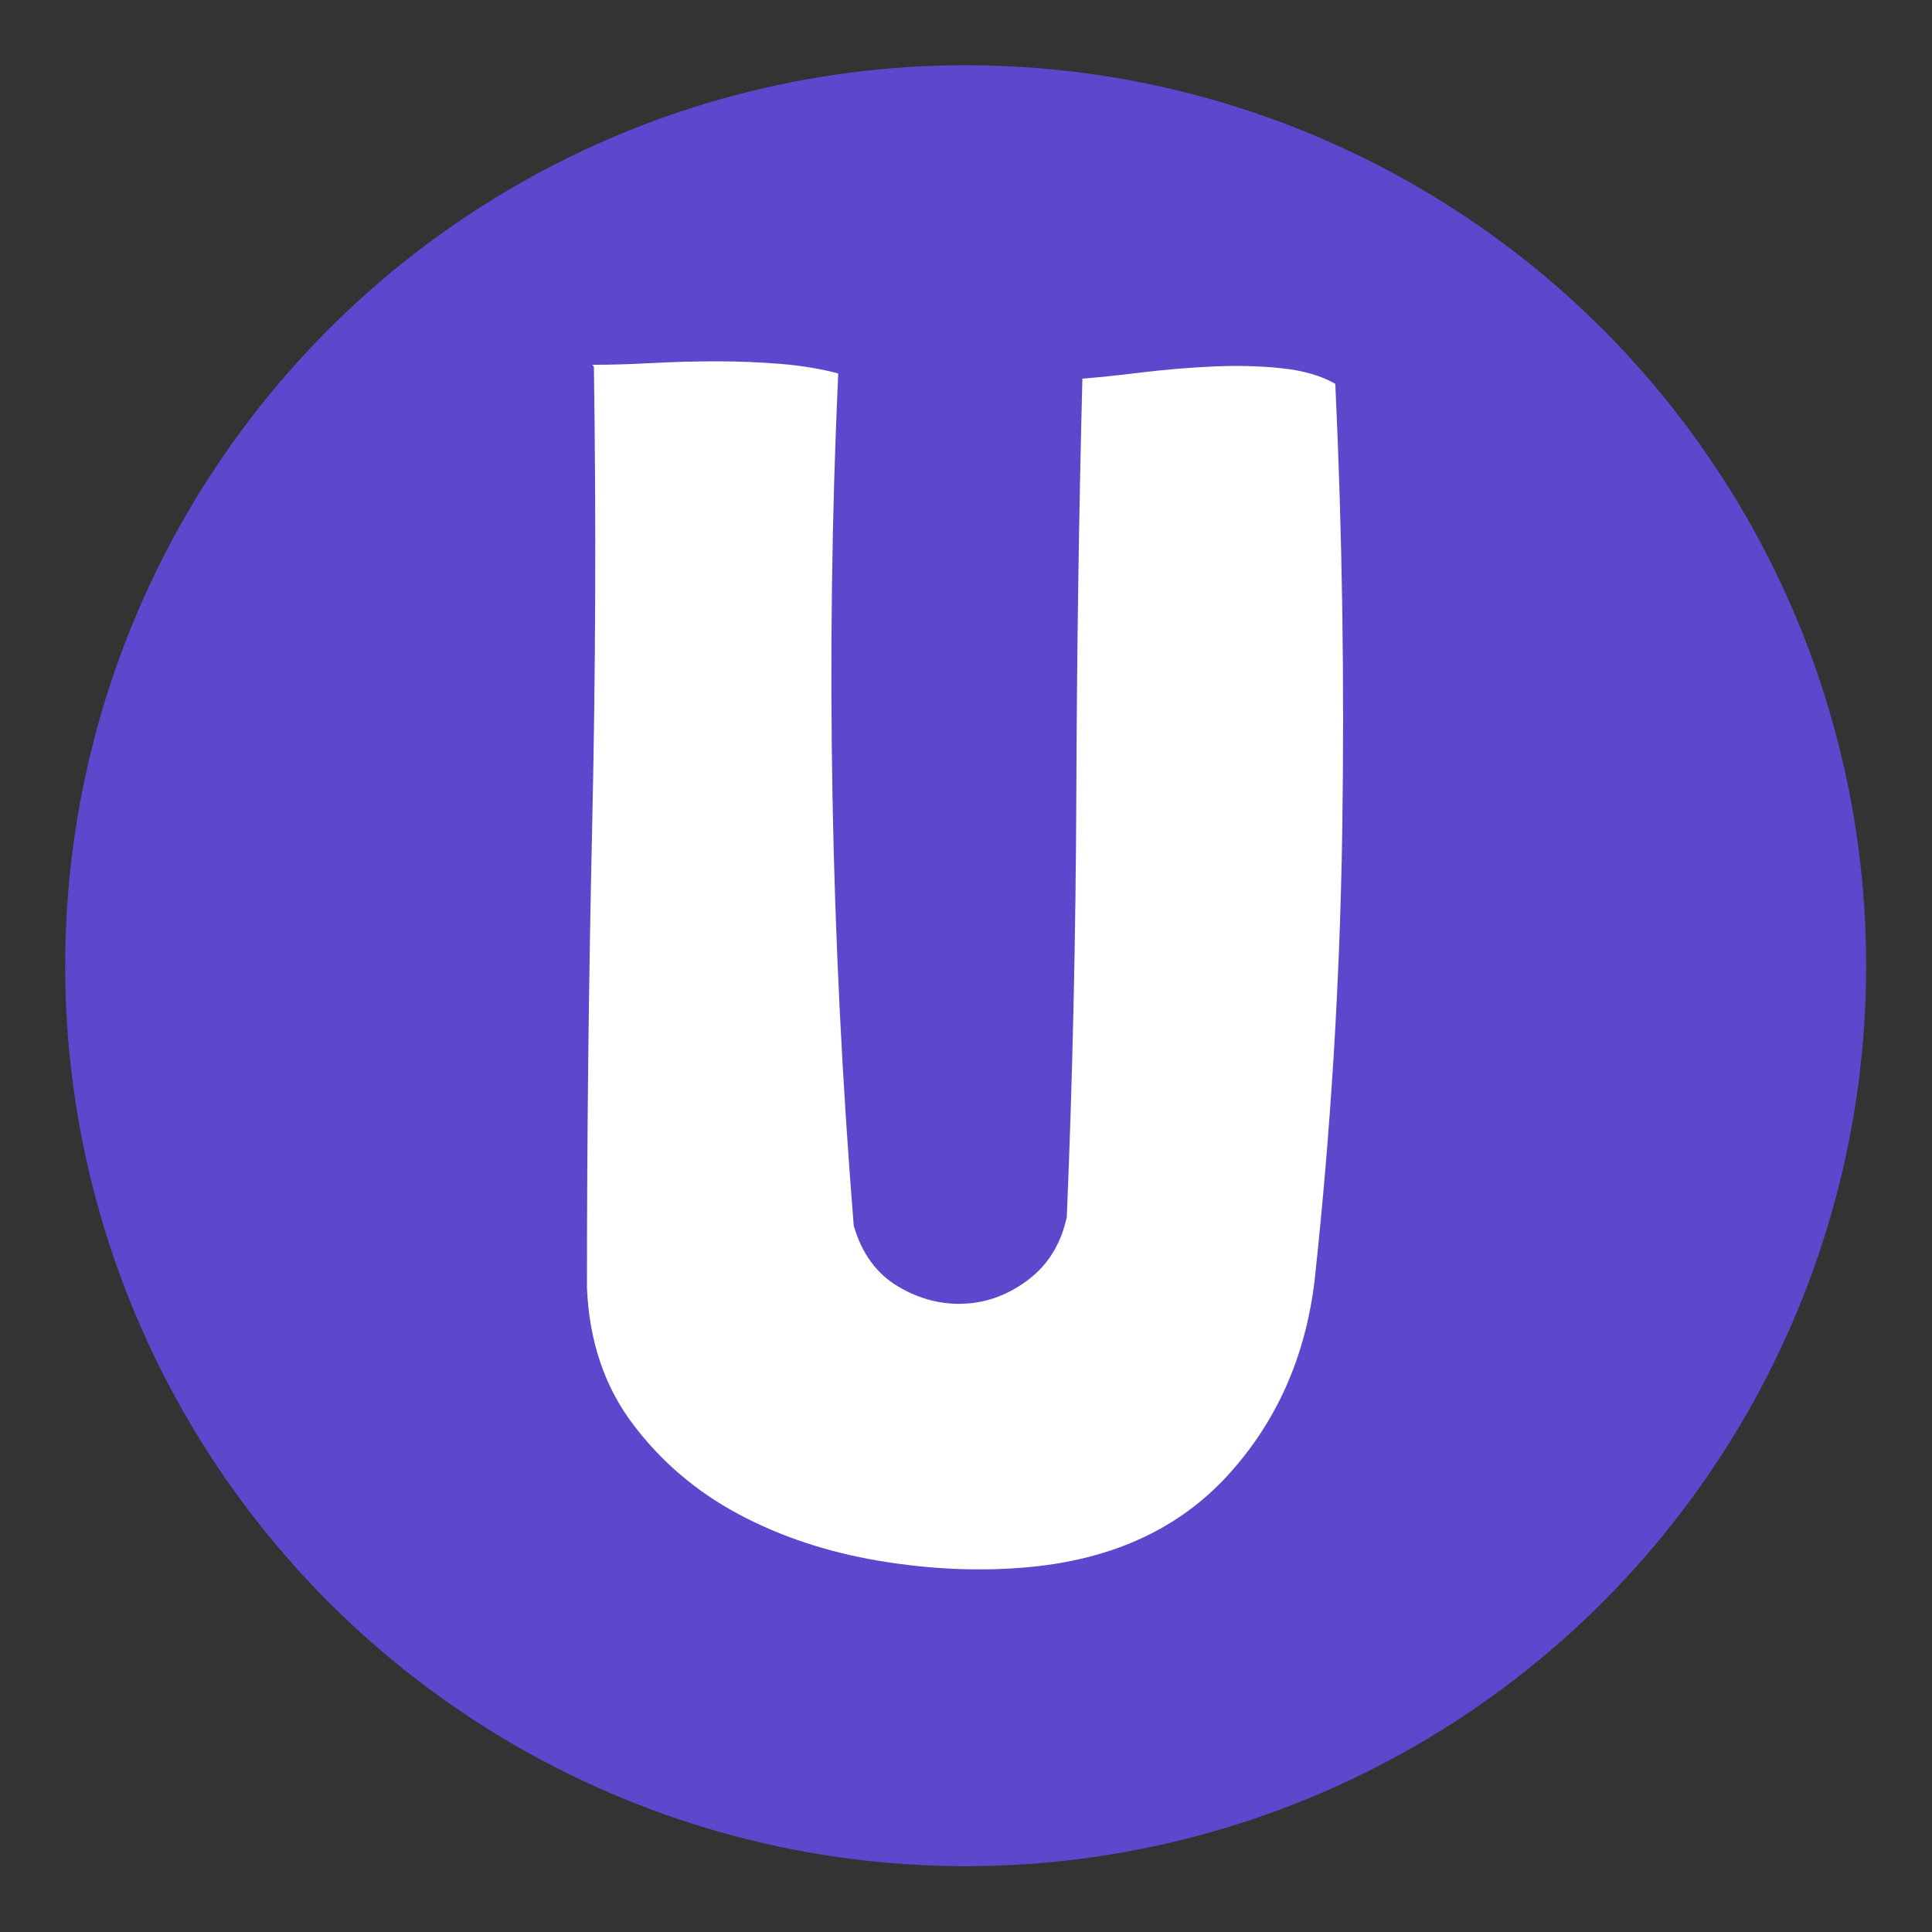
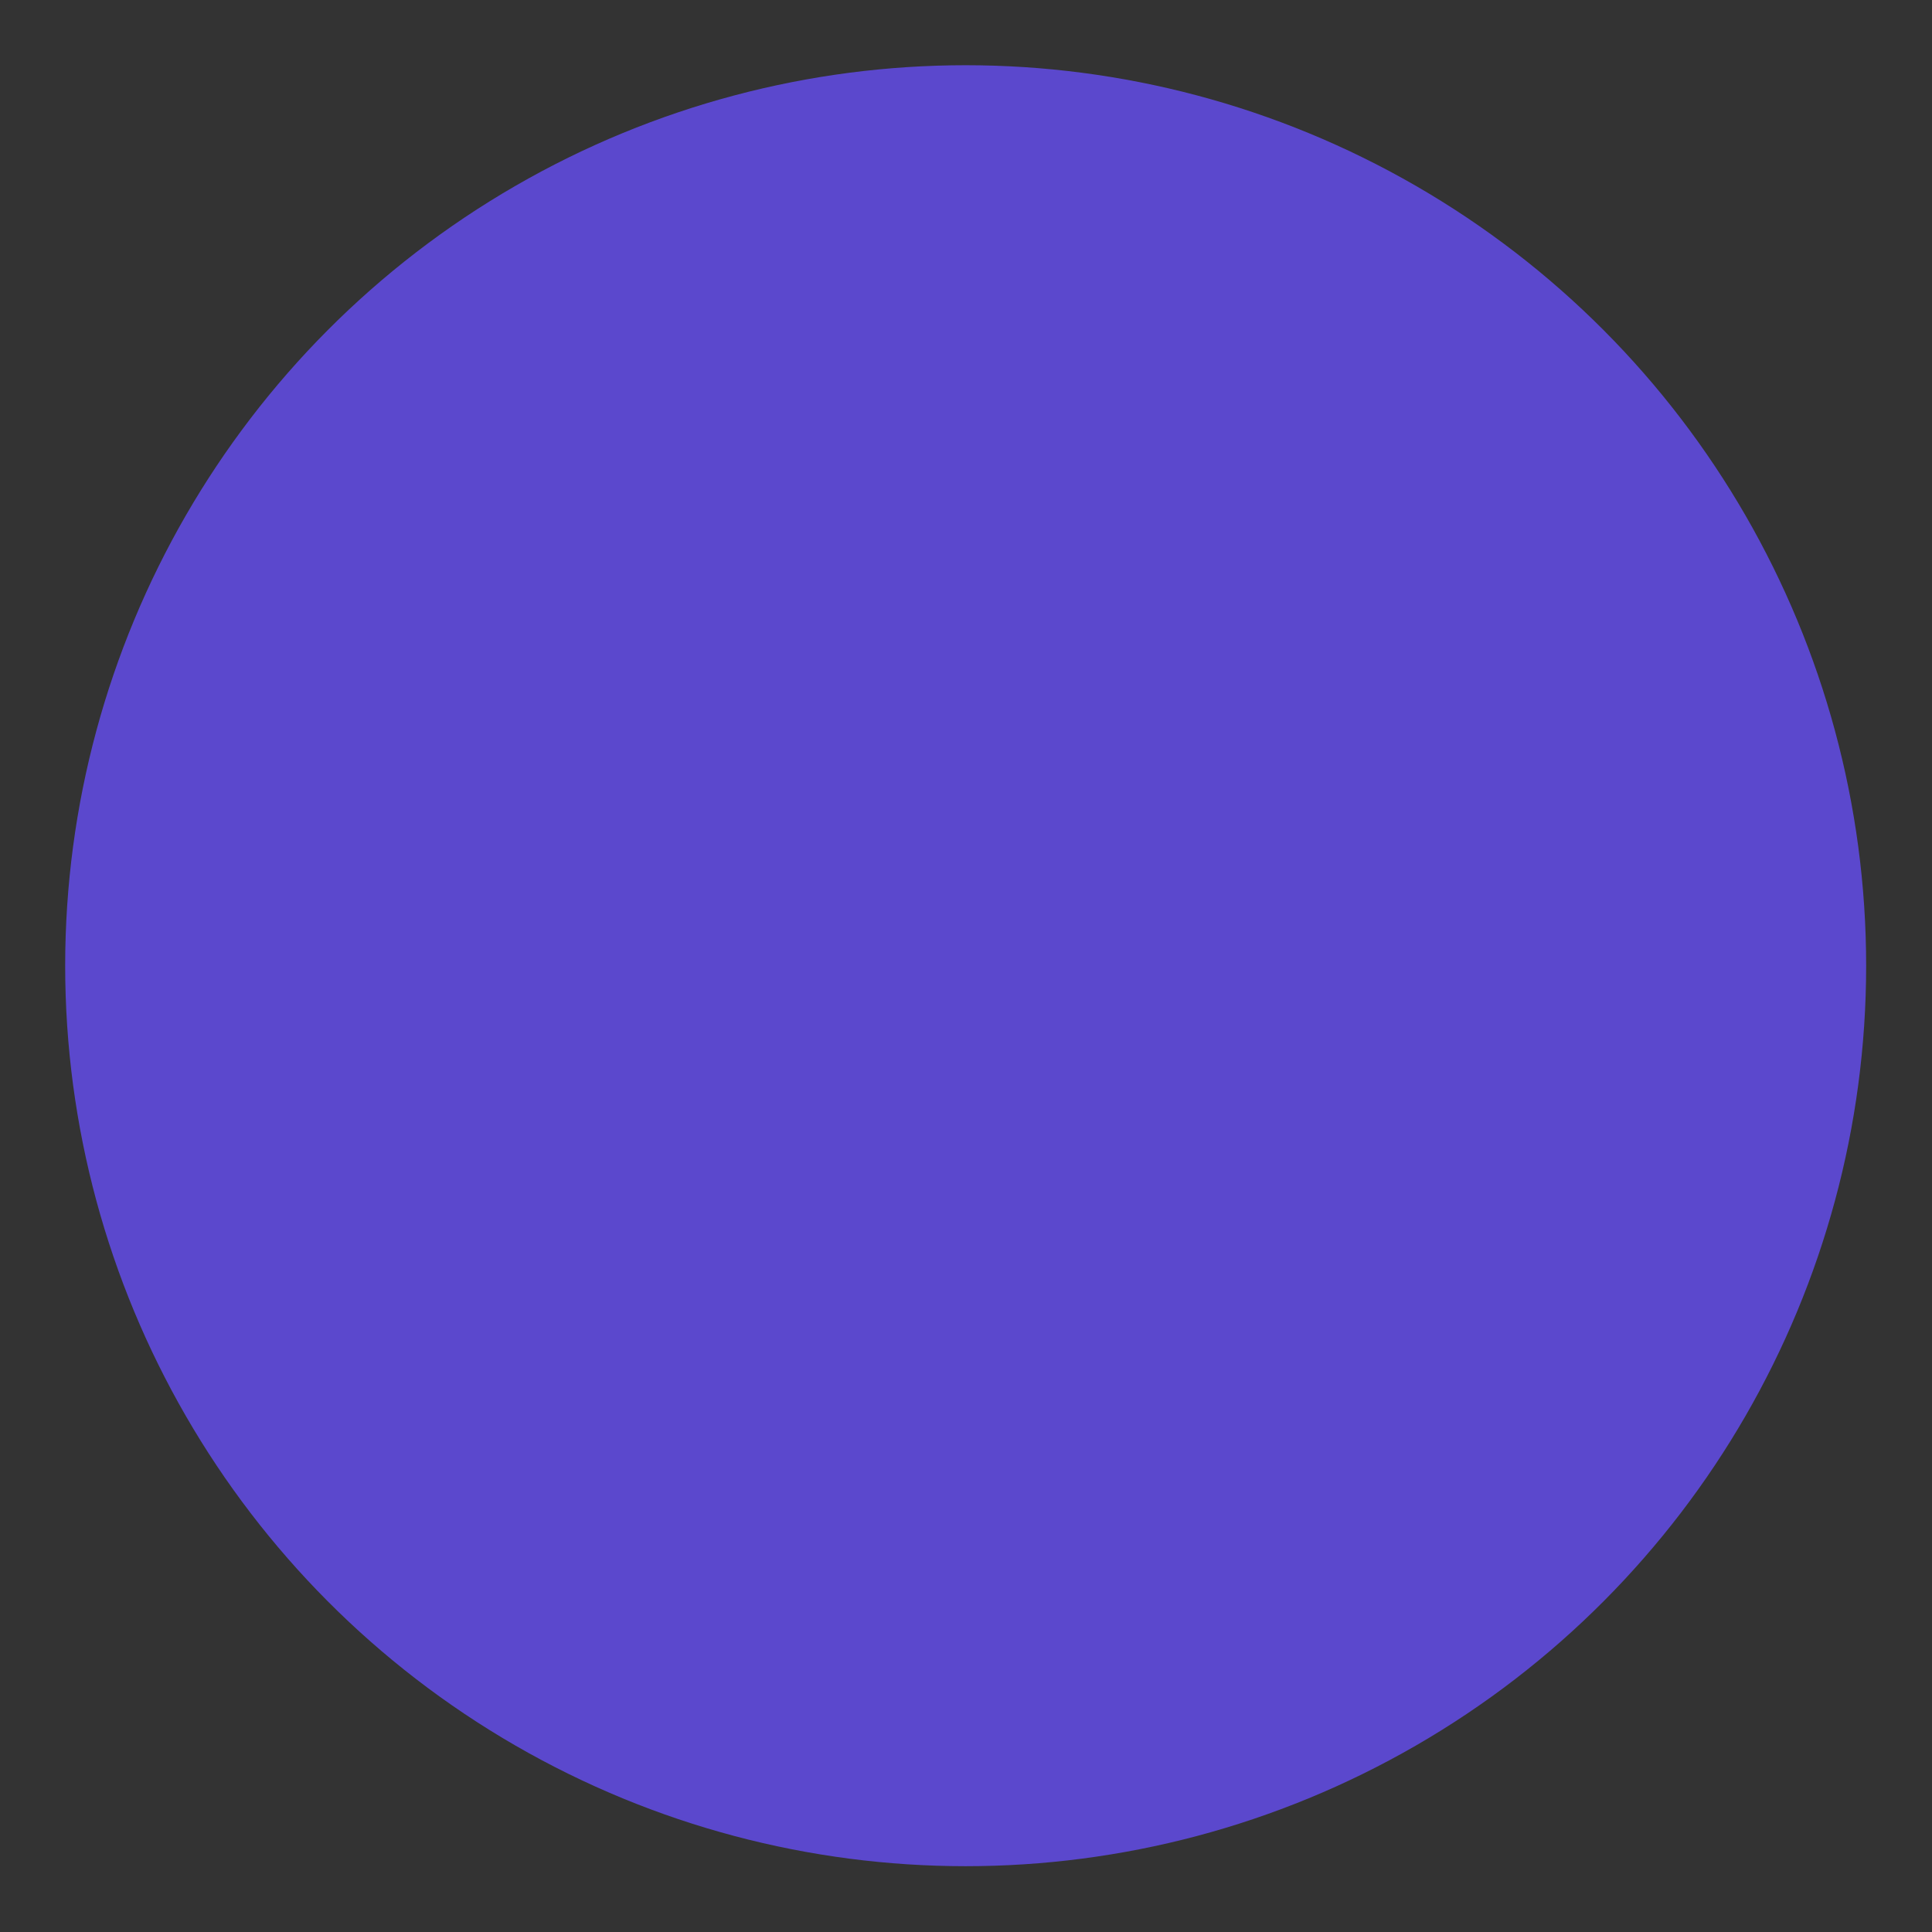
<svg xmlns="http://www.w3.org/2000/svg" width="100%" height="100%" viewBox="0 0 1080 1080" version="1.1" xml:space="preserve" style="fill-rule:evenodd;clip-rule:evenodd;stroke-linejoin:round;stroke-miterlimit:2;">
  <rect x="0" y="0" width="1080" height="1080" fill="#333333" stroke="none" />
  <g transform="matrix(1.412,0,0,1.412,-241.731,-129.195)">
    <g transform="matrix(1,0,0,1,-80,-127.681)">
      <circle cx="633.5" cy="601.5" r="356.5" style="fill:rgb(91,72,205);" />
    </g>
    <g transform="matrix(1.143,0,0,1.143,-178.161,71.834)">
-       <path d="M768.154,150.155C763.354,147.355 757.154,145.555 749.554,144.755C741.954,143.955 733.954,143.755 725.554,144.155C717.154,144.555 708.854,145.255 700.654,146.255C692.454,147.255 685.754,147.955 680.554,148.355C679.354,194.755 678.654,242.755 678.454,292.355C678.254,341.955 677.154,390.755 675.154,438.755C673.154,447.955 668.754,455.155 661.954,460.355C655.154,465.555 647.754,468.355 639.754,468.755C631.754,469.155 624.054,467.155 616.654,462.755C609.254,458.355 604.154,451.355 601.354,441.755C593.354,342.155 591.554,243.955 595.954,147.155L595.954,146.555C589.954,144.955 583.354,143.855 576.154,143.255C568.954,142.655 561.554,142.355 553.954,142.355C546.354,142.355 538.854,142.555 531.454,142.955C524.054,143.355 517.354,143.555 511.354,143.555L510.754,143.555L511.354,144.155C512.154,196.955 511.954,250.155 510.754,303.755C509.554,357.355 508.954,410.555 508.954,463.355C509.754,481.755 515.054,497.455 524.854,510.455C534.654,523.455 546.854,533.855 561.454,541.655C576.054,549.455 592.354,554.855 610.354,557.855C628.354,560.855 645.754,561.555 662.554,559.955C691.354,557.155 714.154,546.555 730.954,528.155C747.754,509.755 757.754,487.355 760.954,460.955C766.554,409.355 769.754,357.455 770.554,305.255C771.354,253.055 770.554,201.355 768.154,150.155Z" style="fill:white;fill-rule:nonzero;" />
-     </g>
+       </g>
  </g>
</svg>